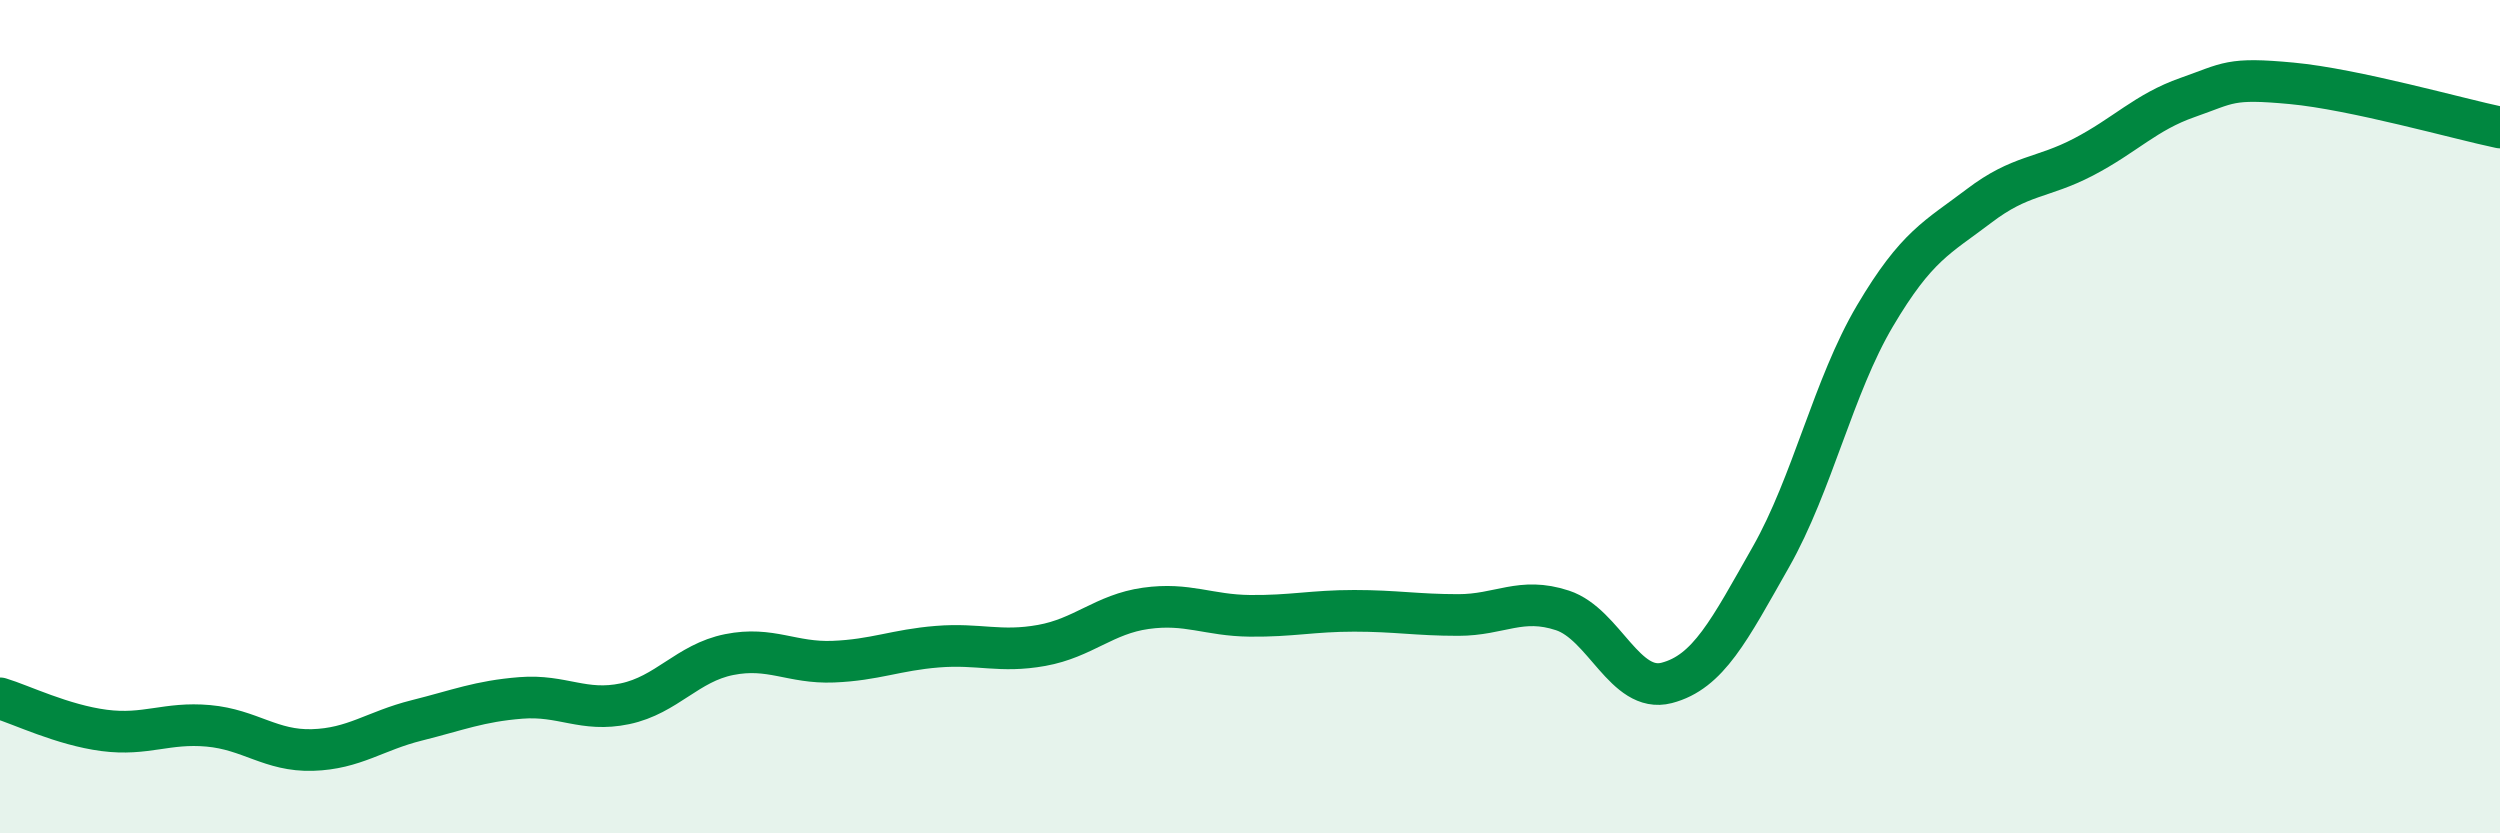
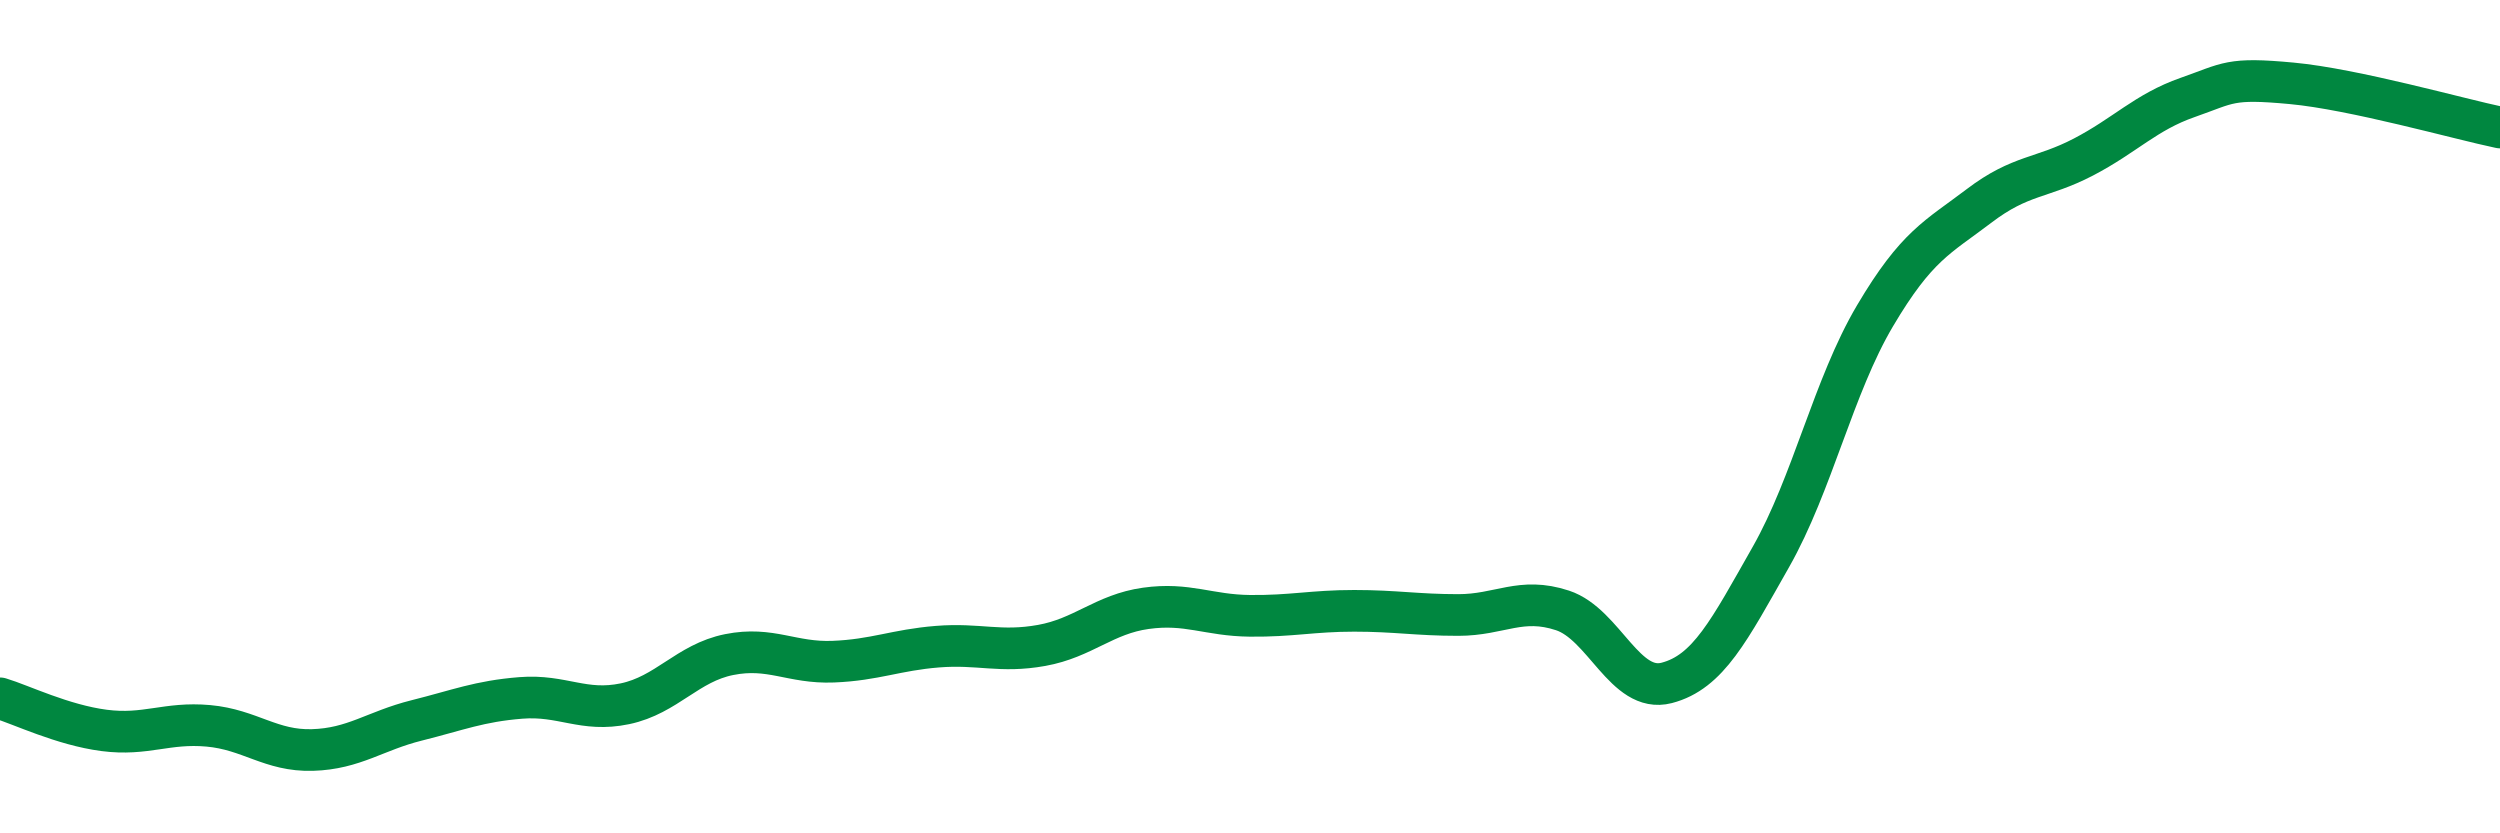
<svg xmlns="http://www.w3.org/2000/svg" width="60" height="20" viewBox="0 0 60 20">
-   <path d="M 0,16.76 C 0.5,16.91 1.5,17.4 2.5,17.53 C 3.5,17.66 4,17.33 5,17.42 C 6,17.51 6.5,18.03 7.5,18 C 8.5,17.97 9,17.54 10,17.29 C 11,17.04 11.5,16.83 12.5,16.75 C 13.5,16.67 14,17.1 15,16.89 C 16,16.68 16.5,15.91 17.5,15.71 C 18.5,15.51 19,15.92 20,15.88 C 21,15.84 21.5,15.6 22.5,15.52 C 23.5,15.44 24,15.67 25,15.49 C 26,15.31 26.5,14.74 27.5,14.6 C 28.5,14.46 29,14.77 30,14.78 C 31,14.79 31.5,14.66 32.5,14.66 C 33.5,14.66 34,14.76 35,14.76 C 36,14.76 36.5,14.32 37.5,14.65 C 38.5,14.98 39,16.65 40,16.39 C 41,16.13 41.5,15.13 42.5,13.37 C 43.5,11.61 44,9.27 45,7.58 C 46,5.89 46.5,5.7 47.5,4.94 C 48.5,4.18 49,4.29 50,3.77 C 51,3.25 51.5,2.69 52.5,2.34 C 53.5,1.99 53.5,1.86 55,2 C 56.5,2.14 59,2.85 60,3.06L60 20L0 20Z" fill="#008740" opacity="0.1" stroke-linecap="round" stroke-linejoin="round" />
  <path d="M 0,16.76 C 0.5,16.91 1.5,17.4 2.5,17.53 C 3.5,17.66 4,17.33 5,17.42 C 6,17.51 6.5,18.03 7.5,18 C 8.5,17.97 9,17.54 10,17.29 C 11,17.04 11.5,16.83 12.5,16.75 C 13.5,16.67 14,17.1 15,16.89 C 16,16.68 16.5,15.91 17.5,15.71 C 18.5,15.51 19,15.92 20,15.88 C 21,15.84 21.5,15.6 22.5,15.52 C 23.5,15.44 24,15.67 25,15.49 C 26,15.31 26.5,14.74 27.5,14.6 C 28.5,14.46 29,14.77 30,14.78 C 31,14.79 31.5,14.66 32.5,14.66 C 33.5,14.66 34,14.76 35,14.76 C 36,14.76 36.5,14.32 37.5,14.65 C 38.5,14.98 39,16.65 40,16.39 C 41,16.13 41.5,15.13 42.5,13.37 C 43.5,11.61 44,9.27 45,7.58 C 46,5.89 46.5,5.7 47.5,4.94 C 48.5,4.18 49,4.29 50,3.77 C 51,3.25 51.5,2.69 52.5,2.34 C 53.5,1.99 53.5,1.86 55,2 C 56.5,2.14 59,2.85 60,3.06" stroke="#008740" stroke-width="1" fill="none" stroke-linecap="round" stroke-linejoin="round" />
</svg>